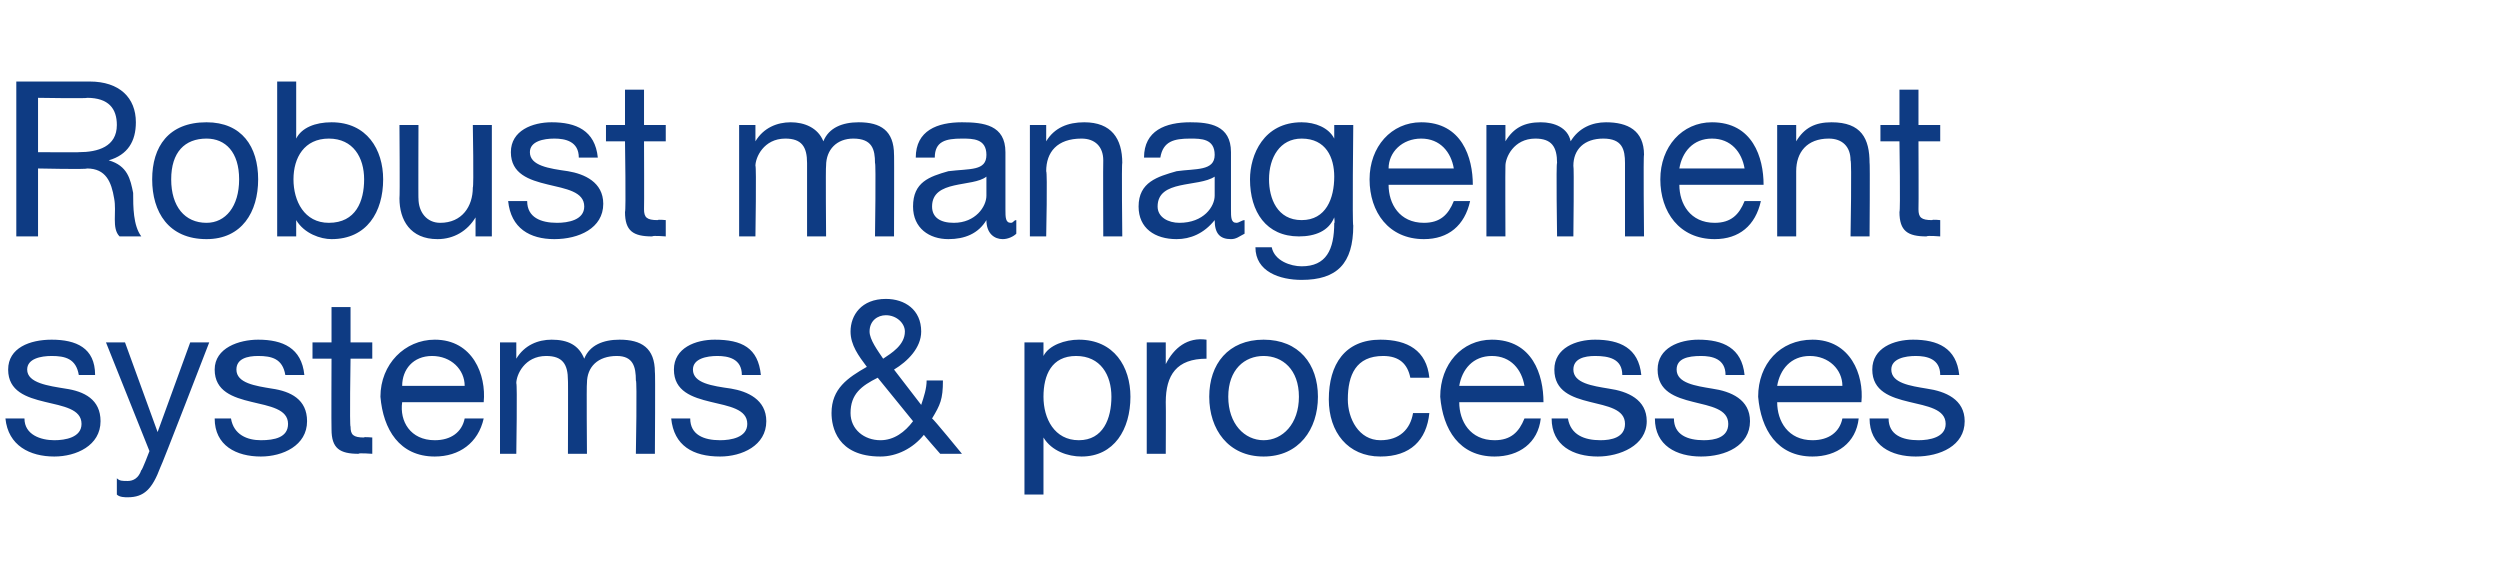
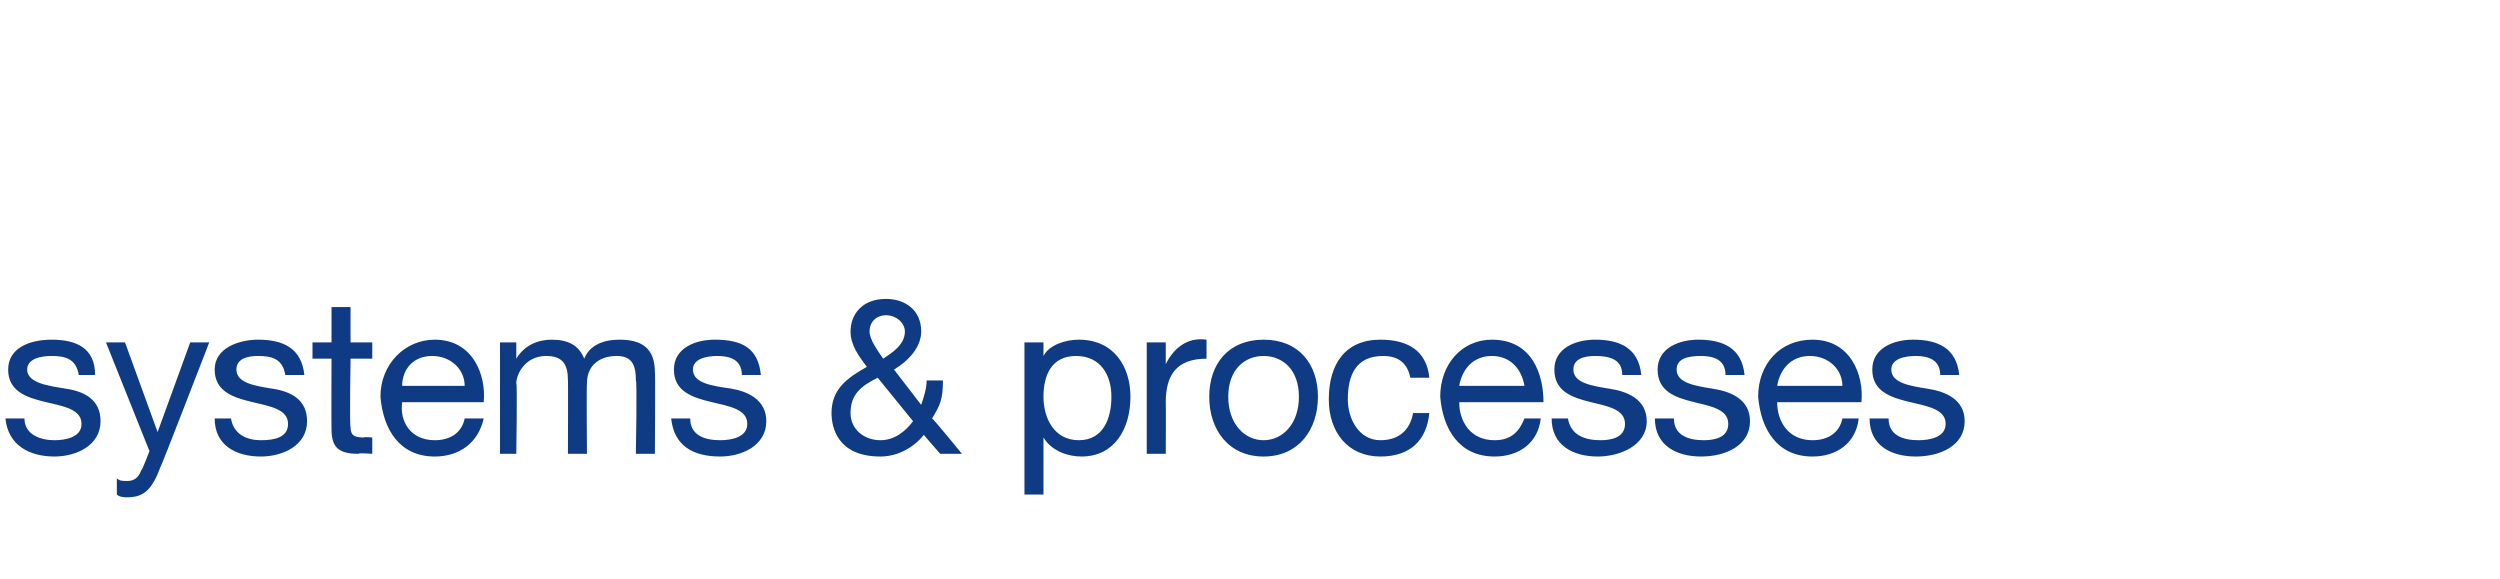
<svg xmlns="http://www.w3.org/2000/svg" version="1.1" width="92px" height="21.3px" viewBox="0 -3 92 21.3" style="top:-3px">
  <desc>Robust management systems &amp; processes</desc>
  <defs />
  <g id="Polygon153046">
    <path d="M 0.9 12.4 C 0.9 13 1.5 13.2 2 13.2 C 2.4 13.2 3 13.1 3 12.6 C 3 11.5 0.3 12.2 0.3 10.6 C 0.3 9.8 1.1 9.5 1.9 9.5 C 2.8 9.5 3.5 9.8 3.5 10.8 C 3.5 10.8 2.9 10.8 2.9 10.8 C 2.8 10.2 2.4 10.1 1.9 10.1 C 1.5 10.1 1 10.2 1 10.6 C 1 11.1 1.8 11.2 2.4 11.3 C 3.1 11.4 3.7 11.7 3.7 12.5 C 3.7 13.4 2.8 13.8 2 13.8 C 1.1 13.8 0.3 13.4 0.2 12.4 C 0.2 12.4 0.9 12.4 0.9 12.4 Z M 5.9 14.2 C 5.6 15 5.3 15.3 4.7 15.3 C 4.6 15.3 4.4 15.3 4.3 15.2 C 4.3 15.2 4.3 14.6 4.3 14.6 C 4.4 14.7 4.5 14.7 4.7 14.7 C 4.9 14.7 5.1 14.6 5.2 14.3 C 5.22 14.34 5.5 13.6 5.5 13.6 L 3.9 9.6 L 4.6 9.6 L 5.8 12.9 L 5.8 12.9 L 7 9.6 L 7.7 9.6 C 7.7 9.6 5.92 14.21 5.9 14.2 Z M 8.5 12.4 C 8.6 13 9.1 13.2 9.6 13.2 C 10.1 13.2 10.6 13.1 10.6 12.6 C 10.6 11.5 7.9 12.2 7.9 10.6 C 7.9 9.8 8.8 9.5 9.5 9.5 C 10.4 9.5 11.1 9.8 11.2 10.8 C 11.2 10.8 10.5 10.8 10.5 10.8 C 10.4 10.2 10 10.1 9.5 10.1 C 9.1 10.1 8.7 10.2 8.7 10.6 C 8.7 11.1 9.4 11.2 10 11.3 C 10.7 11.4 11.3 11.7 11.3 12.5 C 11.3 13.4 10.4 13.8 9.6 13.8 C 8.7 13.8 7.9 13.4 7.9 12.4 C 7.9 12.4 8.5 12.4 8.5 12.4 Z M 12.9 9.6 L 13.7 9.6 L 13.7 10.2 L 12.9 10.2 C 12.9 10.2 12.86 12.7 12.9 12.7 C 12.9 13 13 13.1 13.4 13.1 C 13.37 13.07 13.7 13.1 13.7 13.1 L 13.7 13.7 C 13.7 13.7 13.17 13.66 13.2 13.7 C 12.5 13.7 12.2 13.5 12.2 12.8 C 12.19 12.77 12.2 10.2 12.2 10.2 L 11.5 10.2 L 11.5 9.6 L 12.2 9.6 L 12.2 8.3 L 12.9 8.3 L 12.9 9.6 Z M 17.1 11.2 C 17.1 10.6 16.6 10.1 15.9 10.1 C 15.2 10.1 14.8 10.6 14.8 11.2 C 14.8 11.2 17.1 11.2 17.1 11.2 Z M 17.8 12.4 C 17.6 13.3 16.9 13.8 16 13.8 C 14.7 13.8 14.1 12.8 14 11.6 C 14 10.4 14.9 9.5 16 9.5 C 17.4 9.5 17.9 10.8 17.8 11.8 C 17.8 11.8 14.8 11.8 14.8 11.8 C 14.7 12.5 15.1 13.2 16 13.2 C 16.6 13.2 17 12.9 17.1 12.4 C 17.1 12.4 17.8 12.4 17.8 12.4 Z M 18.4 9.6 L 19 9.6 L 19 10.2 C 19 10.2 19.02 10.16 19 10.2 C 19.3 9.7 19.8 9.5 20.3 9.5 C 20.9 9.5 21.3 9.7 21.5 10.2 C 21.7 9.7 22.2 9.5 22.8 9.5 C 23.6 9.5 24.1 9.8 24.1 10.7 C 24.12 10.66 24.1 13.7 24.1 13.7 L 23.4 13.7 C 23.4 13.7 23.45 10.97 23.4 11 C 23.4 10.5 23.3 10.1 22.7 10.1 C 22 10.1 21.6 10.5 21.6 11.1 C 21.58 11.11 21.6 13.7 21.6 13.7 L 20.9 13.7 C 20.9 13.7 20.91 10.97 20.9 11 C 20.9 10.4 20.7 10.1 20.1 10.1 C 19.3 10.1 19 10.8 19 11.1 C 19.04 11.11 19 13.7 19 13.7 L 18.4 13.7 L 18.4 9.6 Z M 25.4 12.4 C 25.4 13 25.9 13.2 26.5 13.2 C 26.9 13.2 27.5 13.1 27.5 12.6 C 27.5 11.5 24.8 12.2 24.8 10.6 C 24.8 9.8 25.6 9.5 26.3 9.5 C 27.3 9.5 27.9 9.8 28 10.8 C 28 10.8 27.3 10.8 27.3 10.8 C 27.3 10.2 26.8 10.1 26.4 10.1 C 26 10.1 25.5 10.2 25.5 10.6 C 25.5 11.1 26.2 11.2 26.9 11.3 C 27.5 11.4 28.2 11.7 28.2 12.5 C 28.2 13.4 27.3 13.8 26.5 13.8 C 25.5 13.8 24.8 13.4 24.7 12.4 C 24.7 12.4 25.4 12.4 25.4 12.4 Z M 33.3 9.2 C 33.3 8.9 33 8.6 32.6 8.6 C 32.3 8.6 32 8.8 32 9.2 C 32 9.5 32.3 9.9 32.5 10.2 C 32.8 10 33.3 9.7 33.3 9.2 Z M 34 13 C 33.6 13.5 33 13.8 32.4 13.8 C 30.8 13.8 30.6 12.7 30.6 12.2 C 30.6 11.3 31.2 10.9 31.9 10.5 C 31.6 10.1 31.3 9.7 31.3 9.2 C 31.3 8.6 31.7 8 32.6 8 C 33.3 8 33.9 8.4 33.9 9.2 C 33.9 9.8 33.4 10.3 32.9 10.6 C 32.9 10.6 33.9 11.9 33.9 11.9 C 34 11.6 34.1 11.3 34.1 11 C 34.1 11 34.7 11 34.7 11 C 34.7 11.7 34.6 11.9 34.3 12.4 C 34.33 12.39 35.4 13.7 35.4 13.7 L 34.6 13.7 C 34.6 13.7 33.95 12.96 34 13 Z M 32.3 10.9 C 31.7 11.2 31.3 11.5 31.3 12.2 C 31.3 12.8 31.8 13.2 32.4 13.2 C 32.9 13.2 33.3 12.9 33.6 12.5 C 33.6 12.5 32.3 10.9 32.3 10.9 Z M 37.7 9.6 L 38.4 9.6 L 38.4 10.1 C 38.4 10.1 38.43 10.12 38.4 10.1 C 38.6 9.7 39.2 9.5 39.7 9.5 C 41 9.5 41.6 10.5 41.6 11.6 C 41.6 12.8 41 13.8 39.8 13.8 C 39.3 13.8 38.7 13.6 38.4 13.1 C 38.43 13.12 38.4 13.1 38.4 13.1 L 38.4 15.2 L 37.7 15.2 L 37.7 9.6 Z M 39.6 10.1 C 38.7 10.1 38.4 10.8 38.4 11.6 C 38.4 12.4 38.8 13.2 39.7 13.2 C 40.6 13.2 40.9 12.4 40.9 11.6 C 40.9 10.8 40.5 10.1 39.6 10.1 Z M 42.2 9.6 L 42.9 9.6 L 42.9 10.4 C 42.9 10.4 42.88 10.43 42.9 10.4 C 43.2 9.8 43.7 9.4 44.4 9.5 C 44.4 9.5 44.4 10.2 44.4 10.2 C 43.3 10.2 42.9 10.8 42.9 11.8 C 42.91 11.84 42.9 13.7 42.9 13.7 L 42.2 13.7 L 42.2 9.6 Z M 46.5 13.2 C 47.2 13.2 47.8 12.6 47.8 11.6 C 47.8 10.6 47.2 10.1 46.5 10.1 C 45.8 10.1 45.2 10.6 45.2 11.6 C 45.2 12.6 45.8 13.2 46.5 13.2 Z M 46.5 9.5 C 47.8 9.5 48.5 10.4 48.5 11.6 C 48.5 12.8 47.8 13.8 46.5 13.8 C 45.2 13.8 44.5 12.8 44.5 11.6 C 44.5 10.4 45.2 9.5 46.5 9.5 Z M 51.9 10.9 C 51.8 10.4 51.5 10.1 50.9 10.1 C 49.9 10.1 49.6 10.8 49.6 11.7 C 49.6 12.4 50 13.2 50.8 13.2 C 51.5 13.2 51.9 12.8 52 12.2 C 52 12.2 52.6 12.2 52.6 12.2 C 52.5 13.2 51.9 13.8 50.8 13.8 C 49.6 13.8 48.9 12.9 48.9 11.7 C 48.9 10.4 49.5 9.5 50.8 9.5 C 51.8 9.5 52.5 9.9 52.6 10.9 C 52.6 10.9 51.9 10.9 51.9 10.9 Z M 56.1 11.2 C 56 10.6 55.6 10.1 54.9 10.1 C 54.2 10.1 53.8 10.6 53.7 11.2 C 53.7 11.2 56.1 11.2 56.1 11.2 Z M 56.7 12.4 C 56.6 13.3 55.9 13.8 55 13.8 C 53.7 13.8 53.1 12.8 53 11.6 C 53 10.4 53.8 9.5 54.9 9.5 C 56.4 9.5 56.8 10.8 56.8 11.8 C 56.8 11.8 53.7 11.8 53.7 11.8 C 53.7 12.5 54.1 13.2 55 13.2 C 55.6 13.2 55.9 12.9 56.1 12.4 C 56.1 12.4 56.7 12.4 56.7 12.4 Z M 57.7 12.4 C 57.8 13 58.3 13.2 58.9 13.2 C 59.3 13.2 59.8 13.1 59.8 12.6 C 59.8 11.5 57.2 12.2 57.2 10.6 C 57.2 9.8 58 9.5 58.7 9.5 C 59.6 9.5 60.3 9.8 60.4 10.8 C 60.4 10.8 59.7 10.8 59.7 10.8 C 59.7 10.2 59.2 10.1 58.7 10.1 C 58.3 10.1 57.9 10.2 57.9 10.6 C 57.9 11.1 58.6 11.2 59.2 11.3 C 59.9 11.4 60.6 11.7 60.6 12.5 C 60.6 13.4 59.6 13.8 58.8 13.8 C 57.9 13.8 57.1 13.4 57.1 12.4 C 57.1 12.4 57.7 12.4 57.7 12.4 Z M 61.6 12.4 C 61.6 13 62.1 13.2 62.7 13.2 C 63.1 13.2 63.6 13.1 63.6 12.6 C 63.6 11.5 61 12.2 61 10.6 C 61 9.8 61.8 9.5 62.5 9.5 C 63.4 9.5 64.1 9.8 64.2 10.8 C 64.2 10.8 63.5 10.8 63.5 10.8 C 63.5 10.2 63 10.1 62.6 10.1 C 62.1 10.1 61.7 10.2 61.7 10.6 C 61.7 11.1 62.4 11.2 63 11.3 C 63.7 11.4 64.4 11.7 64.4 12.5 C 64.4 13.4 63.5 13.8 62.6 13.8 C 61.7 13.8 60.9 13.4 60.9 12.4 C 60.9 12.4 61.6 12.4 61.6 12.4 Z M 67.8 11.2 C 67.8 10.6 67.3 10.1 66.6 10.1 C 65.9 10.1 65.5 10.6 65.4 11.2 C 65.4 11.2 67.8 11.2 67.8 11.2 Z M 68.4 12.4 C 68.3 13.3 67.6 13.8 66.7 13.8 C 65.4 13.8 64.8 12.8 64.7 11.6 C 64.7 10.4 65.5 9.5 66.7 9.5 C 68.1 9.5 68.6 10.8 68.5 11.8 C 68.5 11.8 65.4 11.8 65.4 11.8 C 65.4 12.5 65.8 13.2 66.7 13.2 C 67.3 13.2 67.7 12.9 67.8 12.4 C 67.8 12.4 68.4 12.4 68.4 12.4 Z M 69.5 12.4 C 69.5 13 70 13.2 70.6 13.2 C 71 13.2 71.6 13.1 71.6 12.6 C 71.6 11.5 68.9 12.2 68.9 10.6 C 68.9 9.8 69.7 9.5 70.4 9.5 C 71.3 9.5 72 9.8 72.1 10.8 C 72.1 10.8 71.4 10.8 71.4 10.8 C 71.4 10.2 70.9 10.1 70.5 10.1 C 70.1 10.1 69.6 10.2 69.6 10.6 C 69.6 11.1 70.3 11.2 70.9 11.3 C 71.6 11.4 72.3 11.7 72.3 12.5 C 72.3 13.4 71.4 13.8 70.5 13.8 C 69.6 13.8 68.8 13.4 68.8 12.4 C 68.8 12.4 69.5 12.4 69.5 12.4 Z " stroke="none" fill="#0e3b83" />
  </g>
  <g id="Polygon153045">
-     <path d="M 0.6 0 C 0.6 0 3.28 0 3.3 0 C 4.4 0 5 0.6 5 1.5 C 5 2.2 4.7 2.7 4 2.9 C 4 2.9 4 2.9 4 2.9 C 4.7 3.1 4.8 3.6 4.9 4.1 C 4.9 4.6 4.9 5.3 5.2 5.7 C 5.2 5.7 4.4 5.7 4.4 5.7 C 4.1 5.4 4.3 4.8 4.2 4.3 C 4.1 3.7 3.9 3.2 3.2 3.2 C 3.21 3.24 1.4 3.2 1.4 3.2 L 1.4 5.7 L 0.6 5.7 L 0.6 0 Z M 2.9 2.6 C 3.6 2.6 4.3 2.4 4.3 1.6 C 4.3 1 4 0.6 3.2 0.6 C 3.24 0.63 1.4 0.6 1.4 0.6 L 1.4 2.6 C 1.4 2.6 2.94 2.61 2.9 2.6 Z M 7.6 5.2 C 8.3 5.2 8.8 4.6 8.8 3.6 C 8.8 2.6 8.3 2.1 7.6 2.1 C 6.8 2.1 6.3 2.6 6.3 3.6 C 6.3 4.6 6.8 5.2 7.6 5.2 Z M 7.6 1.5 C 8.9 1.5 9.5 2.4 9.5 3.6 C 9.5 4.8 8.9 5.8 7.6 5.8 C 6.2 5.8 5.6 4.8 5.6 3.6 C 5.6 2.4 6.2 1.5 7.6 1.5 Z M 10.2 0 L 10.9 0 L 10.9 2.1 C 10.9 2.1 10.89 2.12 10.9 2.1 C 11.1 1.7 11.6 1.5 12.2 1.5 C 13.5 1.5 14.1 2.5 14.1 3.6 C 14.1 4.8 13.5 5.8 12.2 5.8 C 11.8 5.8 11.2 5.6 10.9 5.1 C 10.89 5.12 10.9 5.1 10.9 5.1 L 10.9 5.7 L 10.2 5.7 L 10.2 0 Z M 13.4 3.6 C 13.4 2.8 13 2.1 12.1 2.1 C 11.2 2.1 10.8 2.8 10.8 3.6 C 10.8 4.4 11.2 5.2 12.1 5.2 C 13.1 5.2 13.4 4.4 13.4 3.6 C 13.4 3.6 13.4 3.6 13.4 3.6 Z M 18.1 5.7 L 17.5 5.7 L 17.5 5 C 17.5 5 17.47 5.01 17.5 5 C 17.2 5.5 16.7 5.8 16.1 5.8 C 15.1 5.8 14.7 5.1 14.7 4.3 C 14.72 4.26 14.7 1.6 14.7 1.6 L 15.4 1.6 C 15.4 1.6 15.39 4.34 15.4 4.3 C 15.4 4.8 15.7 5.2 16.2 5.2 C 17 5.2 17.4 4.6 17.4 3.9 C 17.44 3.88 17.4 1.6 17.4 1.6 L 18.1 1.6 L 18.1 5.7 Z M 19.4 4.4 C 19.4 5 19.9 5.2 20.5 5.2 C 20.9 5.2 21.5 5.1 21.5 4.6 C 21.5 3.5 18.8 4.2 18.8 2.6 C 18.8 1.8 19.6 1.5 20.3 1.5 C 21.2 1.5 21.9 1.8 22 2.8 C 22 2.8 21.3 2.8 21.3 2.8 C 21.3 2.2 20.8 2.1 20.4 2.1 C 20 2.1 19.5 2.2 19.5 2.6 C 19.5 3.1 20.2 3.2 20.9 3.3 C 21.5 3.4 22.2 3.7 22.2 4.5 C 22.2 5.4 21.3 5.8 20.4 5.8 C 19.5 5.8 18.8 5.4 18.7 4.4 C 18.7 4.4 19.4 4.4 19.4 4.4 Z M 23.7 1.6 L 24.5 1.6 L 24.5 2.2 L 23.7 2.2 C 23.7 2.2 23.71 4.7 23.7 4.7 C 23.7 5 23.8 5.1 24.2 5.1 C 24.22 5.07 24.5 5.1 24.5 5.1 L 24.5 5.7 C 24.5 5.7 24.02 5.66 24 5.7 C 23.3 5.7 23 5.5 23 4.8 C 23.04 4.77 23 2.2 23 2.2 L 22.3 2.2 L 22.3 1.6 L 23 1.6 L 23 0.3 L 23.7 0.3 L 23.7 1.6 Z M 27.2 1.6 L 27.8 1.6 L 27.8 2.2 C 27.8 2.2 27.81 2.16 27.8 2.2 C 28.1 1.7 28.6 1.5 29.1 1.5 C 29.6 1.5 30.1 1.7 30.3 2.2 C 30.5 1.7 31 1.5 31.6 1.5 C 32.4 1.5 32.9 1.8 32.9 2.7 C 32.91 2.66 32.9 5.7 32.9 5.7 L 32.2 5.7 C 32.2 5.7 32.24 2.97 32.2 3 C 32.2 2.5 32.1 2.1 31.4 2.1 C 30.8 2.1 30.4 2.5 30.4 3.1 C 30.38 3.11 30.4 5.7 30.4 5.7 L 29.7 5.7 C 29.7 5.7 29.7 2.97 29.7 3 C 29.7 2.4 29.5 2.1 28.9 2.1 C 28.1 2.1 27.8 2.8 27.8 3.1 C 27.84 3.11 27.8 5.7 27.8 5.7 L 27.2 5.7 L 27.2 1.6 Z M 37.4 5.6 C 37.3 5.7 37.1 5.8 36.9 5.8 C 36.6 5.8 36.3 5.6 36.3 5.1 C 36 5.6 35.5 5.8 34.9 5.8 C 34.2 5.8 33.6 5.4 33.6 4.6 C 33.6 3.7 34.2 3.5 34.9 3.3 C 35.7 3.2 36.3 3.3 36.3 2.7 C 36.3 2.1 35.8 2.1 35.4 2.1 C 34.8 2.1 34.4 2.2 34.4 2.8 C 34.4 2.8 33.7 2.8 33.7 2.8 C 33.7 1.8 34.5 1.5 35.4 1.5 C 36.2 1.5 37 1.6 37 2.6 C 37 2.6 37 4.7 37 4.7 C 37 5 37 5.2 37.2 5.2 C 37.3 5.2 37.3 5.1 37.4 5.1 C 37.4 5.1 37.4 5.6 37.4 5.6 Z M 36.3 3.5 C 35.8 3.9 34.3 3.6 34.3 4.6 C 34.3 5 34.6 5.2 35.1 5.2 C 35.9 5.2 36.3 4.6 36.3 4.2 C 36.3 4.2 36.3 3.5 36.3 3.5 Z M 37.9 1.6 L 38.5 1.6 L 38.5 2.2 C 38.5 2.2 38.52 2.21 38.5 2.2 C 38.8 1.7 39.3 1.5 39.9 1.5 C 40.9 1.5 41.3 2.1 41.3 3 C 41.27 2.97 41.3 5.7 41.3 5.7 L 40.6 5.7 C 40.6 5.7 40.59 2.89 40.6 2.9 C 40.6 2.4 40.3 2.1 39.8 2.1 C 38.9 2.1 38.5 2.6 38.5 3.3 C 38.55 3.35 38.5 5.7 38.5 5.7 L 37.9 5.7 L 37.9 1.6 Z M 45.8 5.6 C 45.6 5.7 45.5 5.8 45.3 5.8 C 44.9 5.8 44.7 5.6 44.7 5.1 C 44.3 5.6 43.8 5.8 43.3 5.8 C 42.5 5.8 41.9 5.4 41.9 4.6 C 41.9 3.7 42.6 3.5 43.3 3.3 C 44 3.2 44.7 3.3 44.7 2.7 C 44.7 2.1 44.2 2.1 43.8 2.1 C 43.2 2.1 42.8 2.2 42.7 2.8 C 42.7 2.8 42.1 2.8 42.1 2.8 C 42.1 1.8 42.9 1.5 43.8 1.5 C 44.5 1.5 45.3 1.6 45.3 2.6 C 45.3 2.6 45.3 4.7 45.3 4.7 C 45.3 5 45.3 5.2 45.5 5.2 C 45.6 5.2 45.7 5.1 45.8 5.1 C 45.8 5.1 45.8 5.6 45.8 5.6 Z M 44.7 3.5 C 44.1 3.9 42.6 3.6 42.6 4.6 C 42.6 5 43 5.2 43.4 5.2 C 44.3 5.2 44.7 4.6 44.7 4.2 C 44.7 4.2 44.7 3.5 44.7 3.5 Z M 49.8 5.3 C 49.8 6.7 49.2 7.3 47.9 7.3 C 47.1 7.3 46.2 7 46.2 6.1 C 46.2 6.1 46.8 6.1 46.8 6.1 C 46.9 6.6 47.5 6.8 47.9 6.8 C 48.8 6.8 49.1 6.2 49.1 5.2 C 49.13 5.24 49.1 5 49.1 5 C 49.1 5 49.11 4.97 49.1 5 C 48.9 5.5 48.4 5.7 47.8 5.7 C 46.6 5.7 46 4.8 46 3.6 C 46 2.7 46.5 1.5 47.9 1.5 C 48.4 1.5 48.9 1.7 49.1 2.1 C 49.12 2.15 49.1 2.1 49.1 2.1 L 49.1 1.6 L 49.8 1.6 C 49.8 1.6 49.76 5.31 49.8 5.3 Z M 49.1 3.5 C 49.1 2.8 48.8 2.1 47.9 2.1 C 47.1 2.1 46.7 2.8 46.7 3.6 C 46.7 4.3 47 5.1 47.9 5.1 C 48.8 5.1 49.1 4.3 49.1 3.5 Z M 53.5 3.2 C 53.4 2.6 53 2.1 52.3 2.1 C 51.6 2.1 51.1 2.6 51.1 3.2 C 51.1 3.2 53.5 3.2 53.5 3.2 Z M 54.1 4.4 C 53.9 5.3 53.3 5.8 52.4 5.8 C 51.1 5.8 50.4 4.8 50.4 3.6 C 50.4 2.4 51.2 1.5 52.3 1.5 C 53.8 1.5 54.2 2.8 54.2 3.8 C 54.2 3.8 51.1 3.8 51.1 3.8 C 51.1 4.5 51.5 5.2 52.4 5.2 C 53 5.2 53.3 4.9 53.5 4.4 C 53.5 4.4 54.1 4.4 54.1 4.4 Z M 54.7 1.6 L 55.4 1.6 L 55.4 2.2 C 55.4 2.2 55.37 2.16 55.4 2.2 C 55.7 1.7 56.1 1.5 56.7 1.5 C 57.2 1.5 57.7 1.7 57.8 2.2 C 58.1 1.7 58.6 1.5 59.1 1.5 C 59.9 1.5 60.5 1.8 60.5 2.7 C 60.47 2.66 60.5 5.7 60.5 5.7 L 59.8 5.7 C 59.8 5.7 59.8 2.97 59.8 3 C 59.8 2.5 59.7 2.1 59 2.1 C 58.3 2.1 57.9 2.5 57.9 3.1 C 57.93 3.11 57.9 5.7 57.9 5.7 L 57.3 5.7 C 57.3 5.7 57.26 2.97 57.3 3 C 57.3 2.4 57.1 2.1 56.5 2.1 C 55.7 2.1 55.4 2.8 55.4 3.1 C 55.39 3.11 55.4 5.7 55.4 5.7 L 54.7 5.7 L 54.7 1.6 Z M 64.2 3.2 C 64.1 2.6 63.7 2.1 63 2.1 C 62.3 2.1 61.9 2.6 61.8 3.2 C 61.8 3.2 64.2 3.2 64.2 3.2 Z M 64.8 4.4 C 64.6 5.3 64 5.8 63.1 5.8 C 61.8 5.8 61.1 4.8 61.1 3.6 C 61.1 2.4 61.9 1.5 63 1.5 C 64.5 1.5 64.9 2.8 64.9 3.8 C 64.9 3.8 61.8 3.8 61.8 3.8 C 61.8 4.5 62.2 5.2 63.1 5.2 C 63.7 5.2 64 4.9 64.2 4.4 C 64.2 4.4 64.8 4.4 64.8 4.4 Z M 65.4 1.6 L 66.1 1.6 L 66.1 2.2 C 66.1 2.2 66.08 2.21 66.1 2.2 C 66.4 1.7 66.8 1.5 67.4 1.5 C 68.5 1.5 68.8 2.1 68.8 3 C 68.82 2.97 68.8 5.7 68.8 5.7 L 68.1 5.7 C 68.1 5.7 68.15 2.89 68.1 2.9 C 68.1 2.4 67.8 2.1 67.3 2.1 C 66.5 2.1 66.1 2.6 66.1 3.3 C 66.1 3.35 66.1 5.7 66.1 5.7 L 65.4 5.7 L 65.4 1.6 Z M 70.6 1.6 L 71.4 1.6 L 71.4 2.2 L 70.6 2.2 C 70.6 2.2 70.61 4.7 70.6 4.7 C 70.6 5 70.7 5.1 71.1 5.1 C 71.12 5.07 71.4 5.1 71.4 5.1 L 71.4 5.7 C 71.4 5.7 70.91 5.66 70.9 5.7 C 70.2 5.7 69.9 5.5 69.9 4.8 C 69.94 4.77 69.9 2.2 69.9 2.2 L 69.2 2.2 L 69.2 1.6 L 69.9 1.6 L 69.9 0.3 L 70.6 0.3 L 70.6 1.6 Z " stroke="none" fill="#0e3b83" />
-   </g>
+     </g>
</svg>